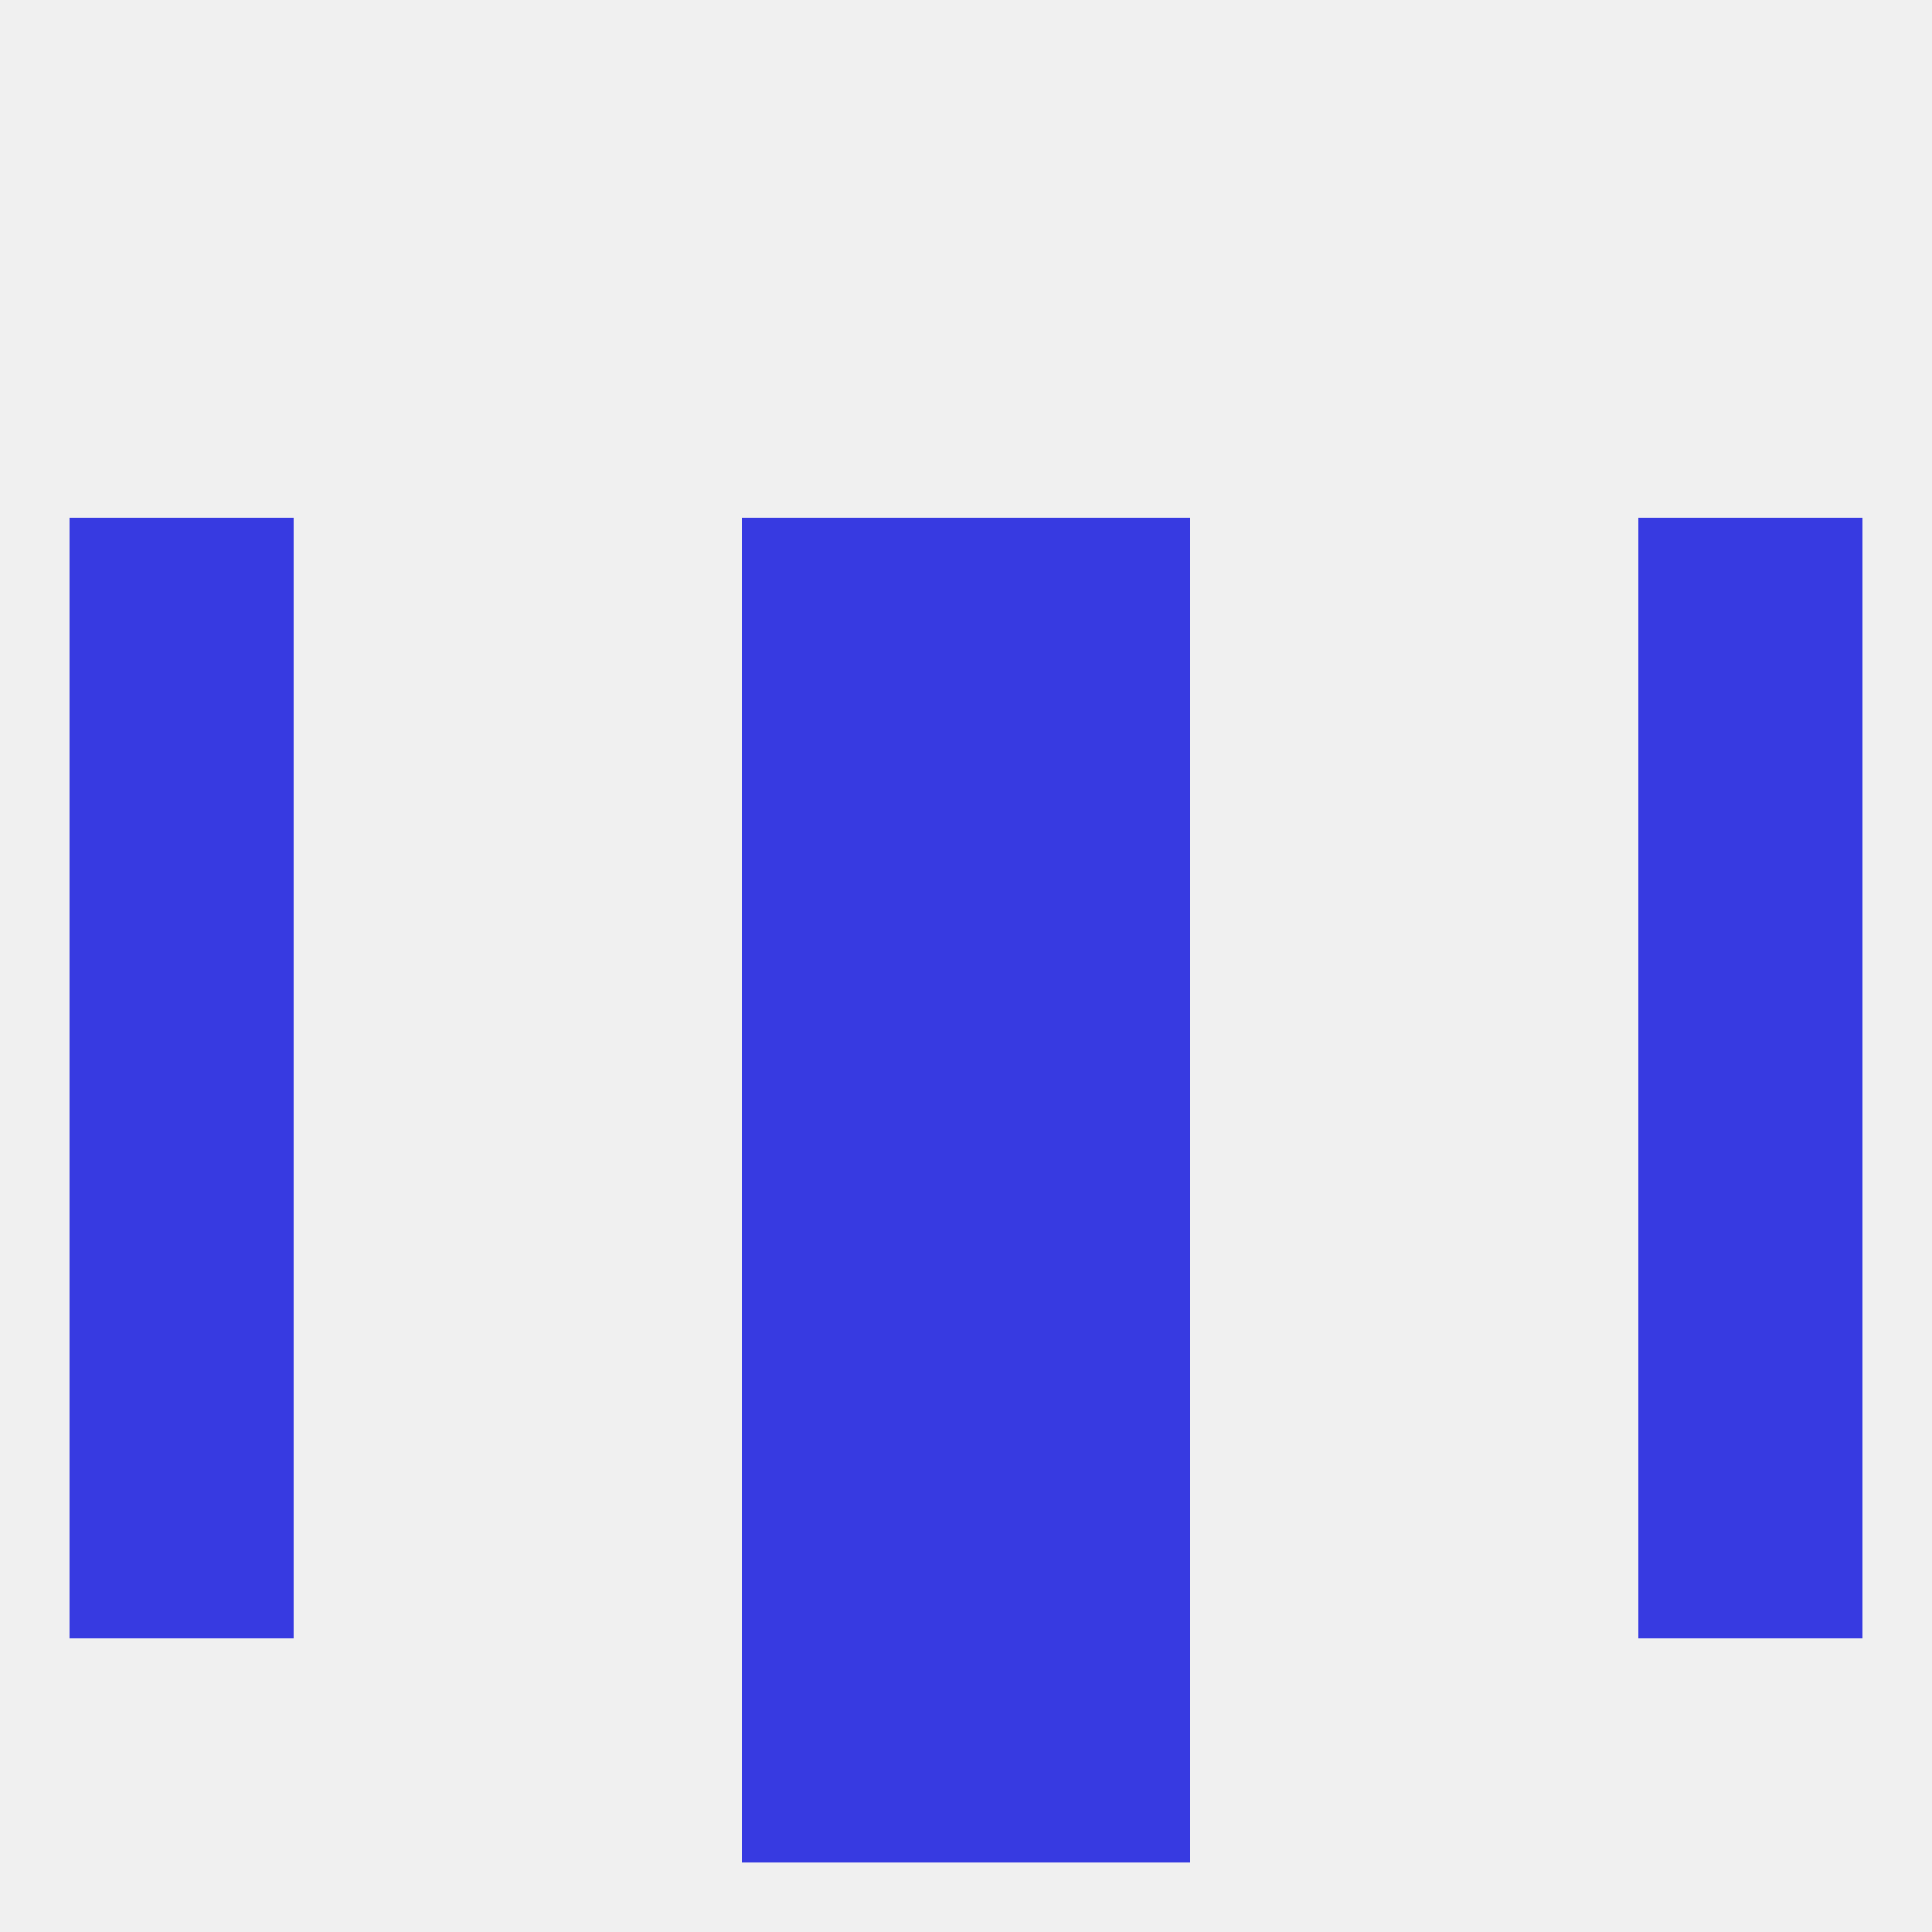
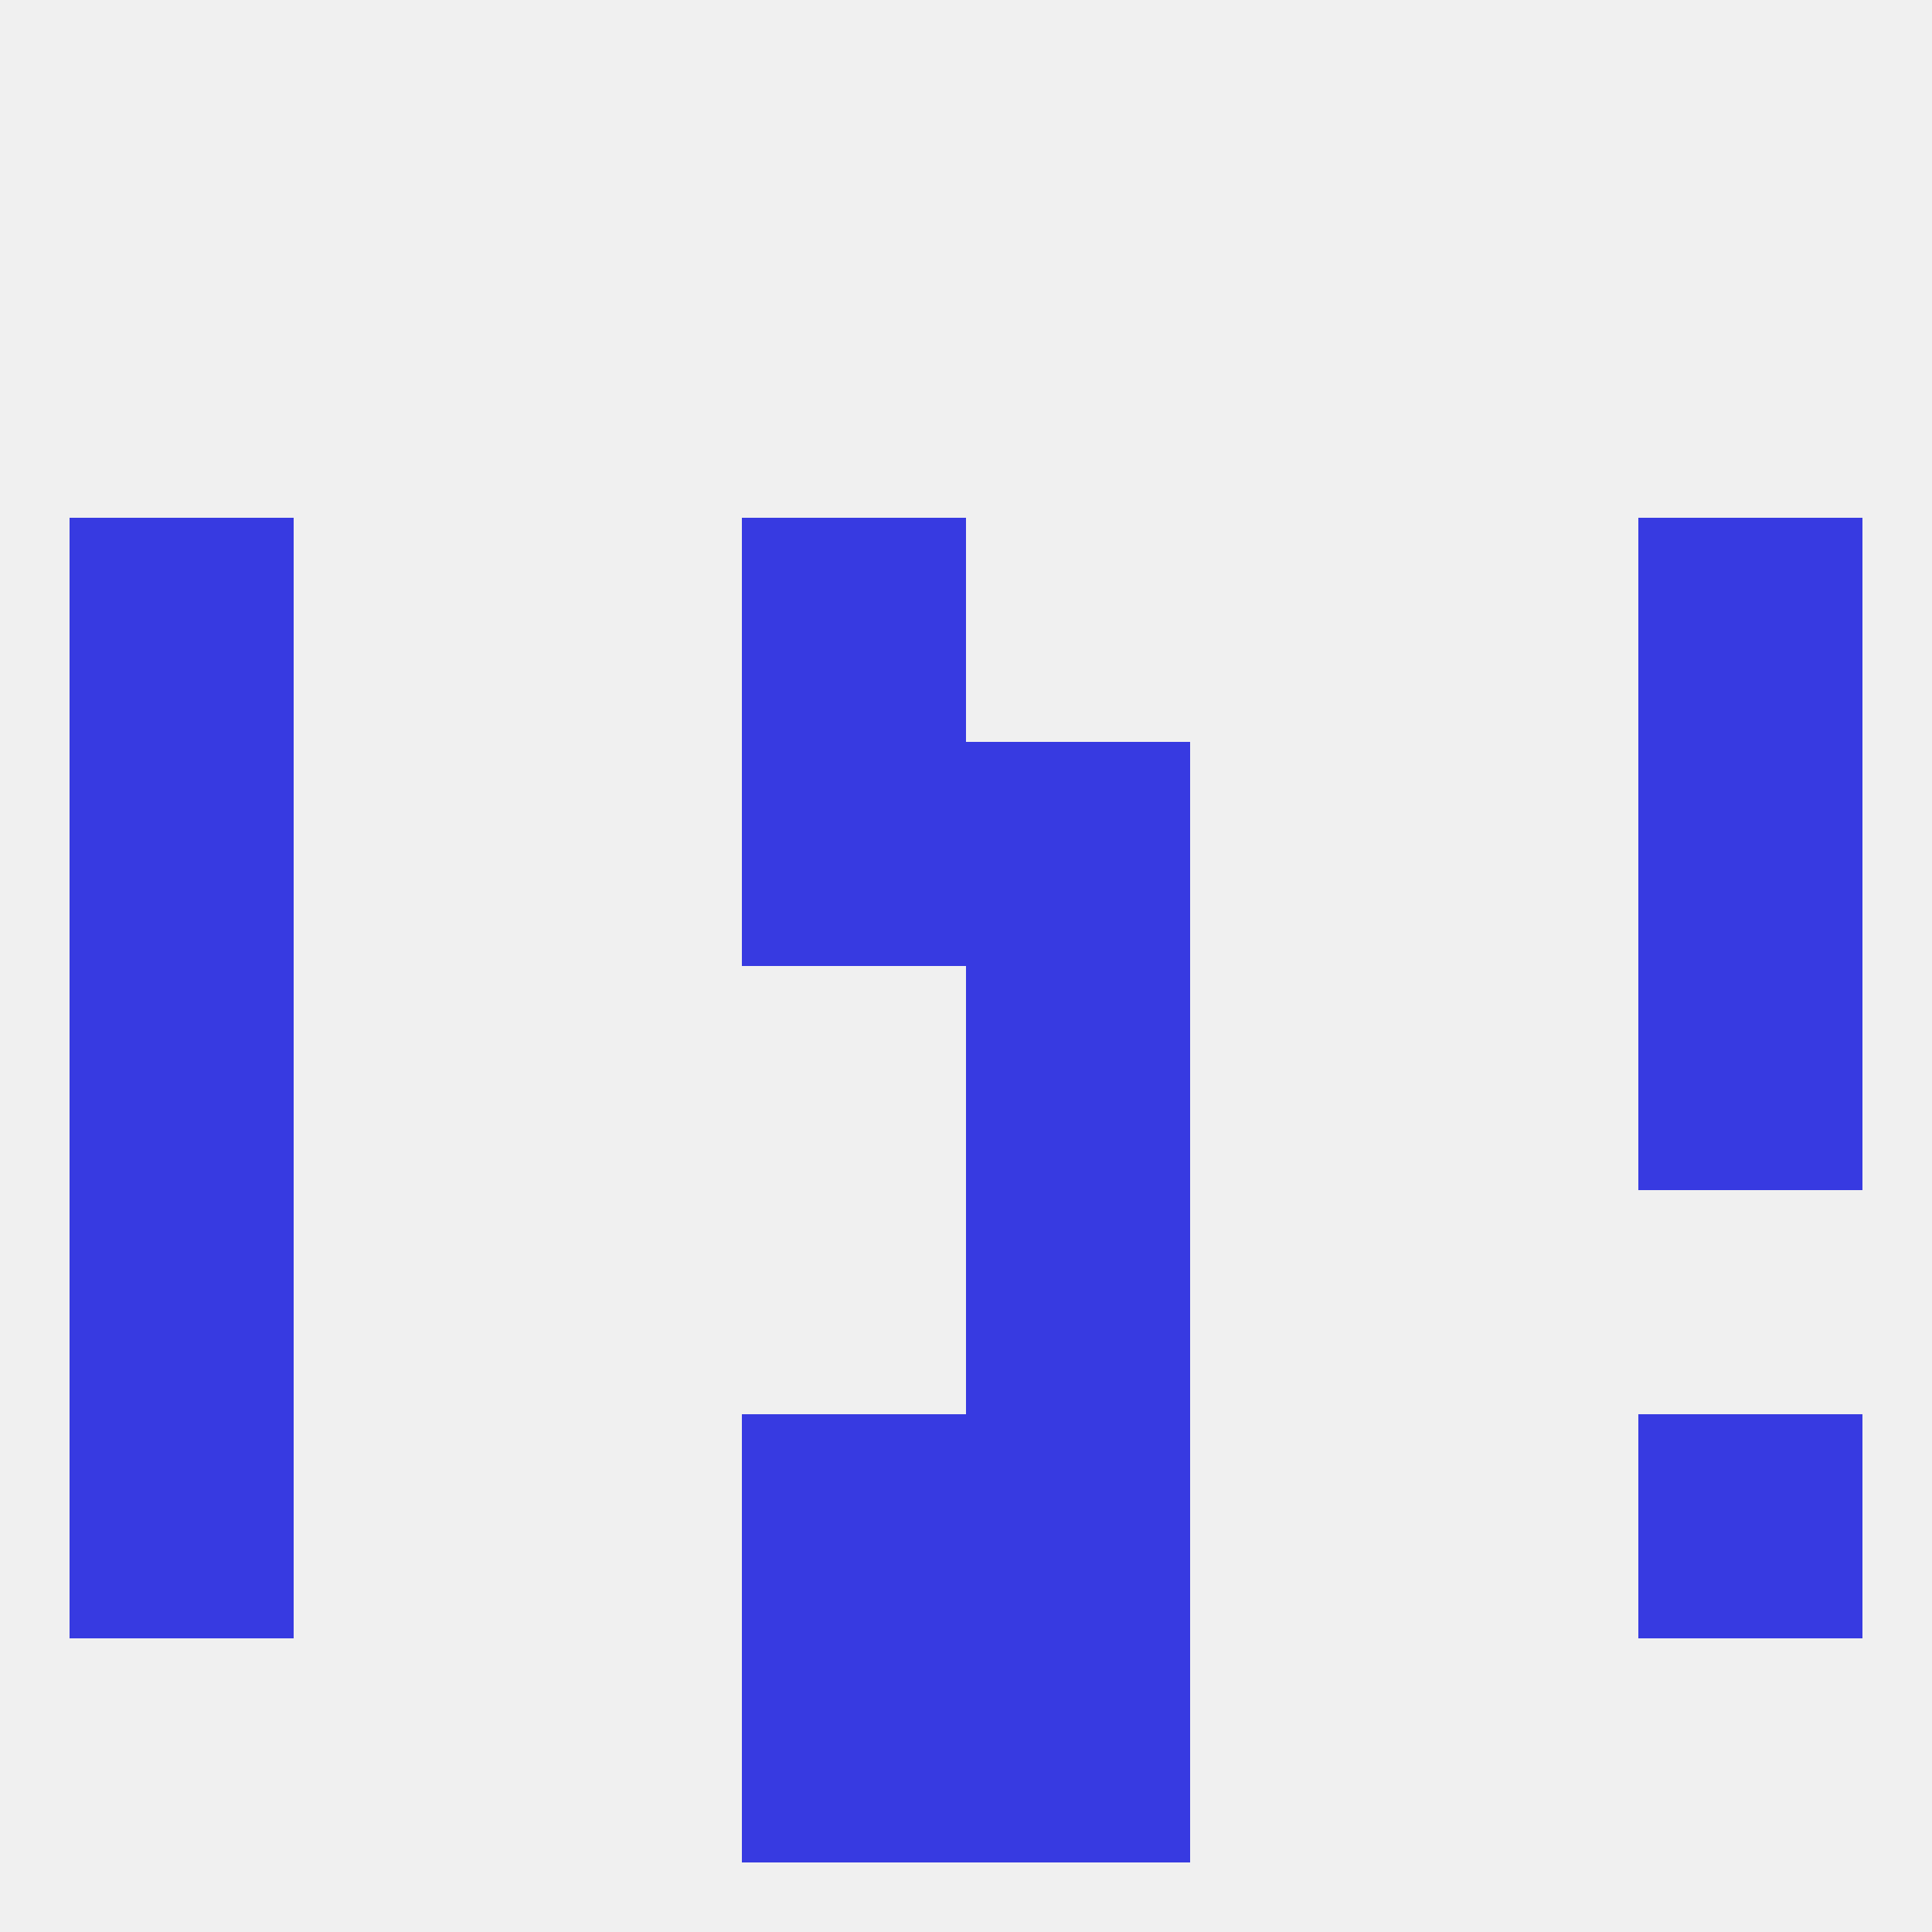
<svg xmlns="http://www.w3.org/2000/svg" version="1.1" baseprofile="full" width="250" height="250" viewBox="0 0 250 250">
  <rect width="100%" height="100%" fill="rgba(240,240,240,255)" />
  <rect x="96" y="183" width="29" height="29" fill="rgba(55,58,225,255)" />
  <rect x="125" y="183" width="29" height="29" fill="rgba(55,58,225,255)" />
  <rect x="9" y="183" width="29" height="29" fill="rgba(55,58,225,255)" />
  <rect x="212" y="183" width="29" height="29" fill="rgba(55,58,225,255)" />
-   <rect x="96" y="154" width="29" height="29" fill="rgba(55,58,225,255)" />
  <rect x="125" y="154" width="29" height="29" fill="rgba(55,58,225,255)" />
  <rect x="9" y="154" width="29" height="29" fill="rgba(55,58,225,255)" />
-   <rect x="212" y="154" width="29" height="29" fill="rgba(55,58,225,255)" />
  <rect x="96" y="212" width="29" height="29" fill="rgba(55,58,225,255)" />
  <rect x="125" y="212" width="29" height="29" fill="rgba(55,58,225,255)" />
  <rect x="9" y="125" width="29" height="29" fill="rgba(55,58,225,255)" />
  <rect x="212" y="125" width="29" height="29" fill="rgba(55,58,225,255)" />
-   <rect x="96" y="125" width="29" height="29" fill="rgba(55,58,225,255)" />
  <rect x="125" y="125" width="29" height="29" fill="rgba(55,58,225,255)" />
  <rect x="96" y="96" width="29" height="29" fill="rgba(55,58,225,255)" />
  <rect x="125" y="96" width="29" height="29" fill="rgba(55,58,225,255)" />
  <rect x="9" y="96" width="29" height="29" fill="rgba(55,58,225,255)" />
  <rect x="212" y="96" width="29" height="29" fill="rgba(55,58,225,255)" />
  <rect x="96" y="67" width="29" height="29" fill="rgba(55,58,225,255)" />
-   <rect x="125" y="67" width="29" height="29" fill="rgba(55,58,225,255)" />
  <rect x="9" y="67" width="29" height="29" fill="rgba(55,58,225,255)" />
  <rect x="212" y="67" width="29" height="29" fill="rgba(55,58,225,255)" />
</svg>